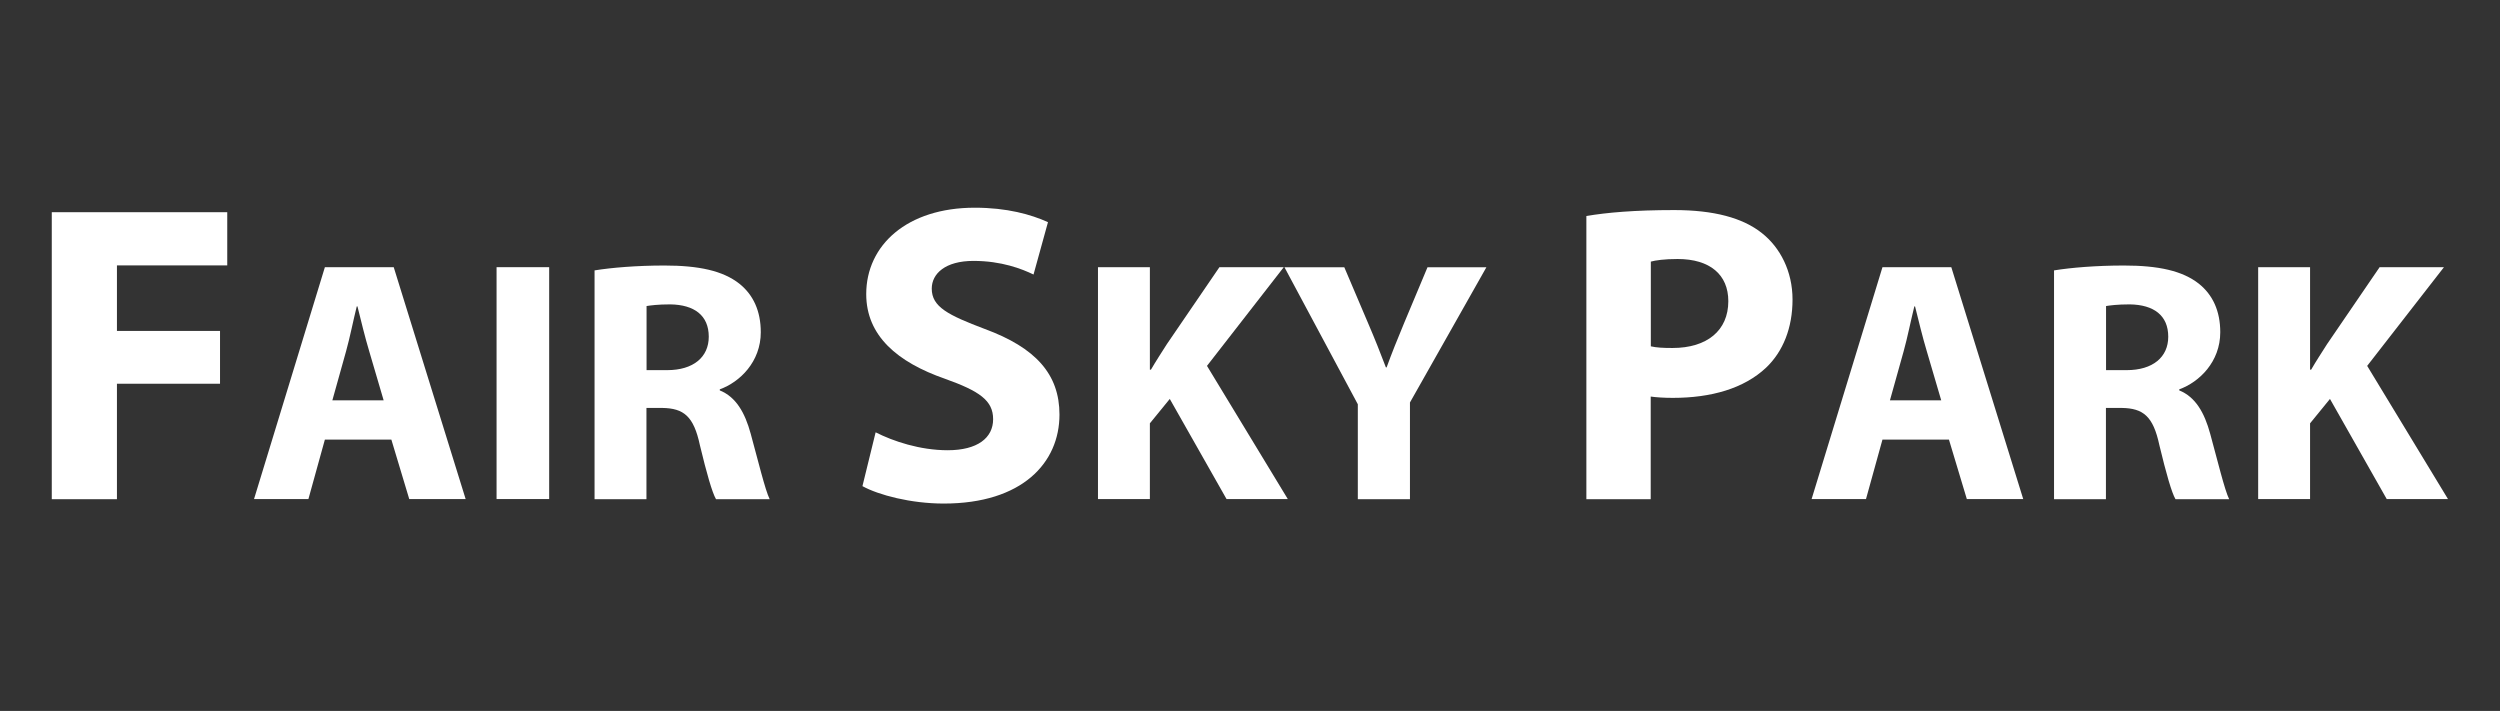
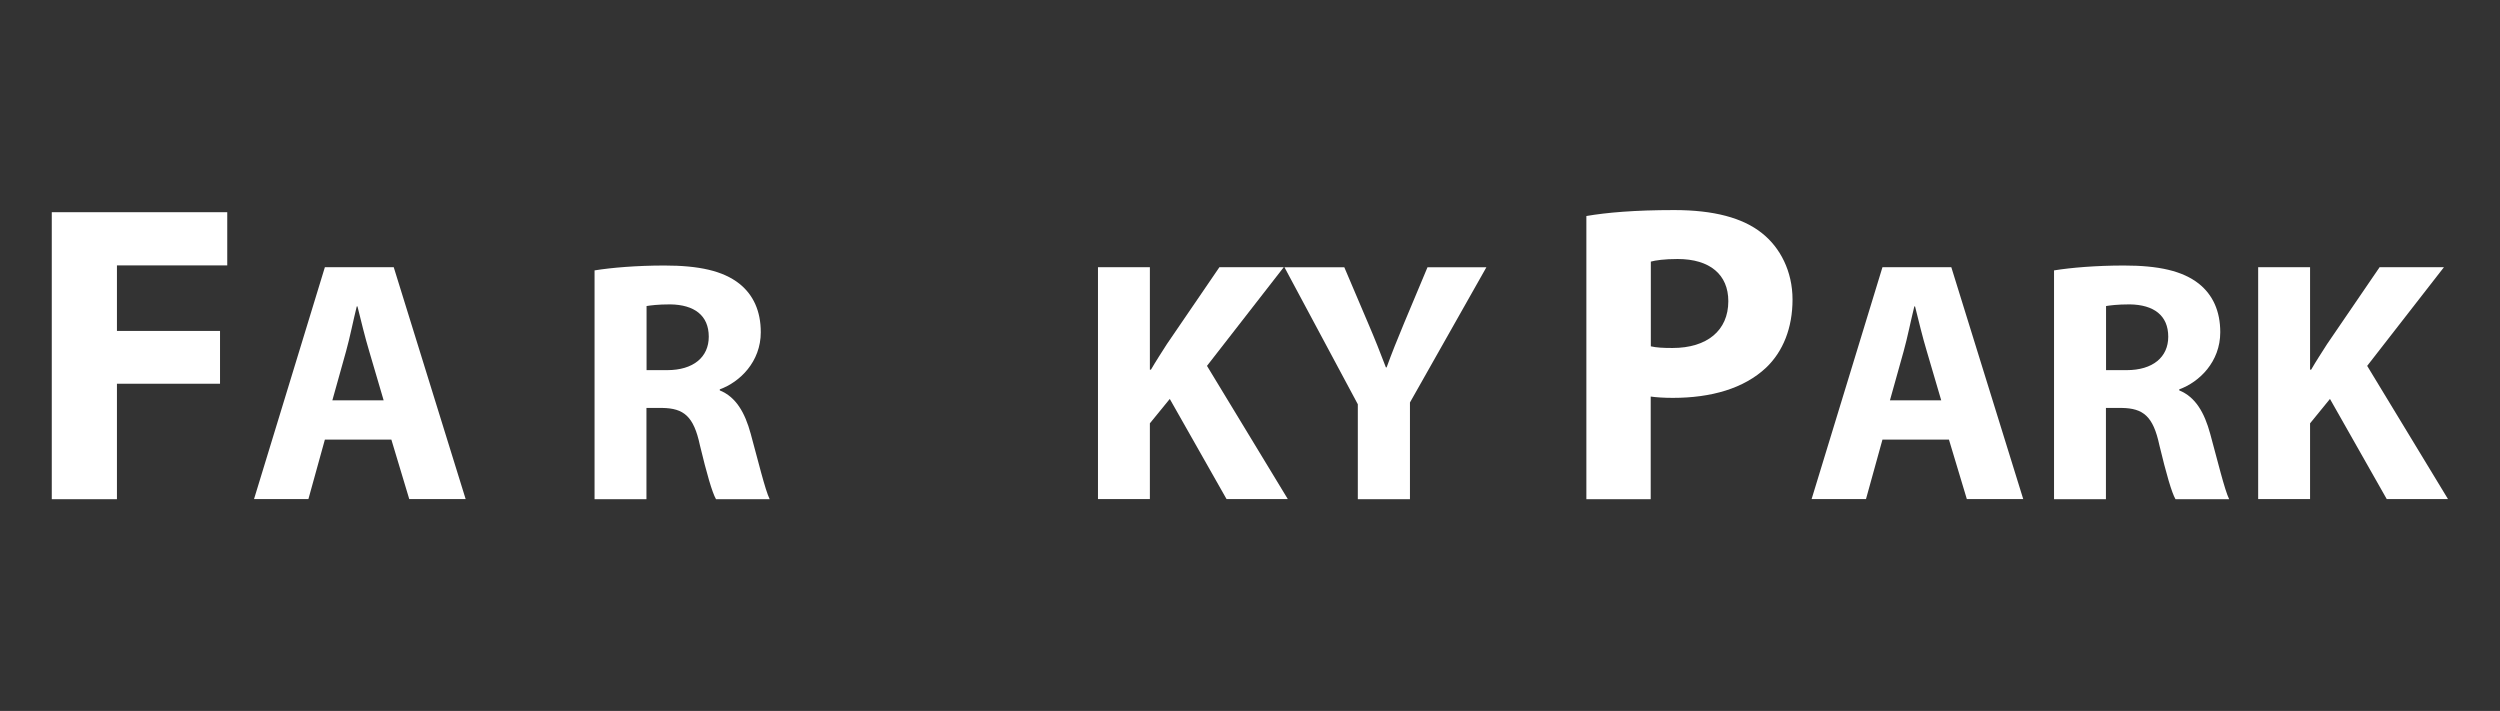
<svg xmlns="http://www.w3.org/2000/svg" id="Layer_1" data-name="Layer 1" viewBox="0 0 211 60">
  <rect x="0" y="0" width="211" height="60" fill="#333333" stroke="none" />
  <defs>
    <style>
      .cls-1 {
        fill: #fff;
      }
    </style>
  </defs>
  <path class="cls-1" d="M4.38,17.91h14.8v4.49h-9.31v5.53h8.7v4.46h-8.7v9.74h-5.5v-24.22Z" />
  <path class="cls-1" d="M27.42,37.1l-1.39,5.02h-4.59l5.98-19.57h5.81l6.07,19.57h-4.76l-1.51-5.02h-5.6ZM32.38,33.79l-1.22-4.15c-.35-1.16-.7-2.61-.99-3.78h-.06c-.29,1.16-.58,2.64-.9,3.78l-1.16,4.15h4.33Z" />
-   <path class="cls-1" d="M46.35,22.55v19.57h-4.44v-19.57h4.44Z" />
+   <path class="cls-1" d="M46.35,22.55v19.57v-19.57h4.44Z" />
  <path class="cls-1" d="M50.19,22.82c1.42-.23,3.54-.41,5.89-.41,2.9,0,4.94.44,6.33,1.54,1.16.93,1.8,2.29,1.8,4.09,0,2.5-1.77,4.21-3.46,4.82v.09c1.36.55,2.12,1.86,2.61,3.66.61,2.21,1.22,4.76,1.6,5.52h-4.53c-.32-.55-.78-2.15-1.36-4.56-.52-2.44-1.36-3.11-3.17-3.14h-1.34v7.7h-4.38v-19.31ZM54.57,31.24h1.74c2.21,0,3.51-1.1,3.51-2.82,0-1.8-1.22-2.7-3.25-2.73-1.07,0-1.68.09-2,.14v5.4Z" />
-   <path class="cls-1" d="M73.91,36.49c1.47.75,3.74,1.51,6.07,1.51,2.52,0,3.84-1.04,3.84-2.62s-1.15-2.37-4.06-3.41c-4.02-1.4-6.65-3.63-6.65-7.15,0-4.13,3.45-7.29,9.16-7.29,2.73,0,4.74.57,6.18,1.22l-1.22,4.42c-.97-.47-2.69-1.15-5.07-1.15s-3.52,1.08-3.52,2.34c0,1.54,1.37,2.23,4.49,3.41,4.28,1.58,6.29,3.81,6.29,7.22,0,4.06-3.13,7.51-9.77,7.51-2.77,0-5.5-.72-6.86-1.47l1.11-4.53Z" />
  <path class="cls-1" d="M92.67,22.55h4.38v8.65h.09c.44-.76.9-1.45,1.34-2.15l4.44-6.5h5.43l-6.48,8.33,6.82,11.24h-5.17l-4.79-8.45-1.68,2.06v6.39h-4.38v-19.57Z" />
  <path class="cls-1" d="M114.6,42.13v-8.01l-6.19-11.56h5.05l2,4.7c.61,1.42,1.02,2.47,1.51,3.75h.06c.44-1.22.9-2.35,1.48-3.75l1.97-4.7h4.97l-6.45,11.41v8.16h-4.41Z" />
  <path class="cls-1" d="M133.9,18.23c1.69-.29,4.06-.5,7.4-.5s5.78.65,7.4,1.94c1.55,1.22,2.59,3.23,2.59,5.61s-.79,4.38-2.23,5.75c-1.87,1.76-4.63,2.55-7.87,2.55-.72,0-1.37-.04-1.87-.11v8.66h-5.43v-23.89ZM139.33,29.23c.47.11,1.04.14,1.83.14,2.91,0,4.71-1.47,4.71-3.95,0-2.23-1.54-3.56-4.28-3.56-1.11,0-1.87.11-2.26.22v7.15Z" />
  <path class="cls-1" d="M158.88,37.1l-1.39,5.02h-4.59l5.98-19.57h5.81l6.07,19.57h-4.76l-1.51-5.02h-5.6ZM163.84,33.79l-1.22-4.15c-.35-1.16-.7-2.61-.99-3.78h-.06c-.29,1.16-.58,2.64-.9,3.78l-1.16,4.15h4.33Z" />
  <path class="cls-1" d="M173.37,22.82c1.42-.23,3.54-.41,5.89-.41,2.9,0,4.94.44,6.33,1.54,1.16.93,1.8,2.29,1.8,4.09,0,2.5-1.77,4.21-3.46,4.82v.09c1.36.55,2.12,1.86,2.61,3.66.61,2.21,1.22,4.76,1.6,5.52h-4.53c-.32-.55-.78-2.15-1.36-4.56-.52-2.44-1.36-3.11-3.17-3.14h-1.34v7.7h-4.38v-19.31ZM177.75,31.24h1.74c2.21,0,3.51-1.1,3.51-2.82,0-1.8-1.22-2.7-3.25-2.73-1.07,0-1.68.09-2,.14v5.4Z" />
  <path class="cls-1" d="M190.59,22.55h4.38v8.65h.09c.44-.76.9-1.45,1.34-2.15l4.44-6.5h5.43l-6.48,8.33,6.82,11.24h-5.17l-4.79-8.45-1.68,2.06v6.39h-4.38v-19.57Z" />
</svg>